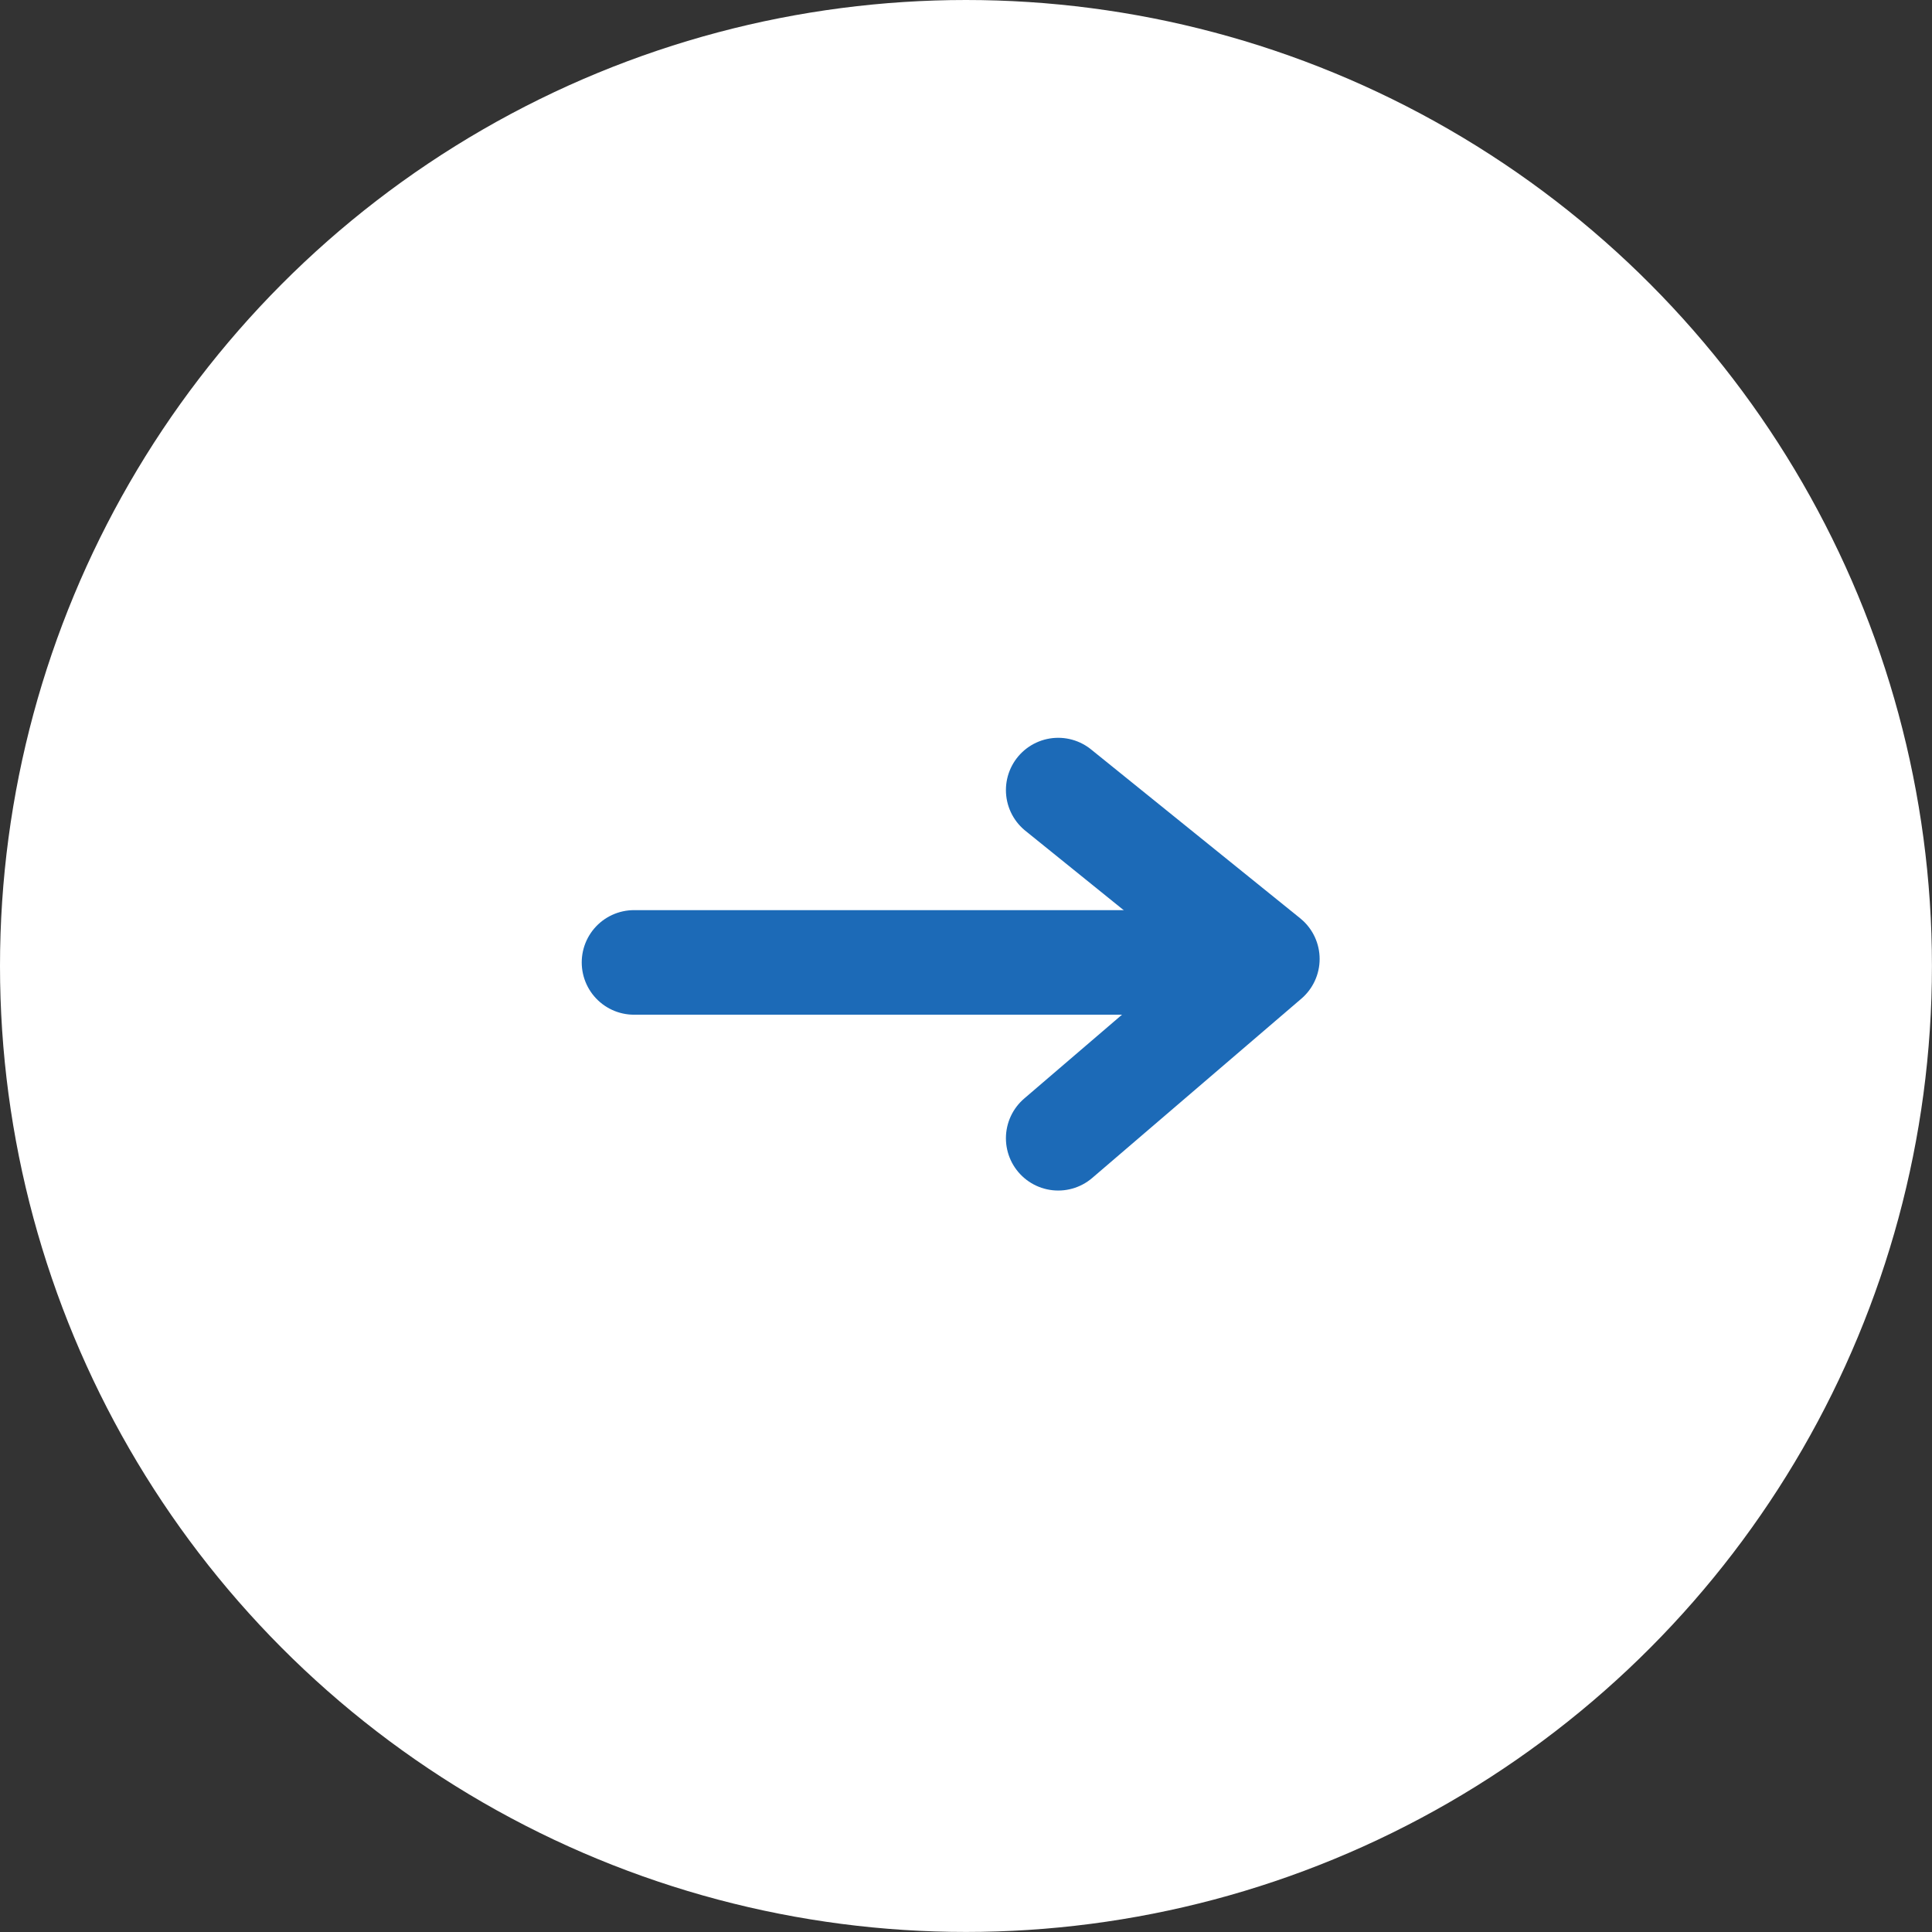
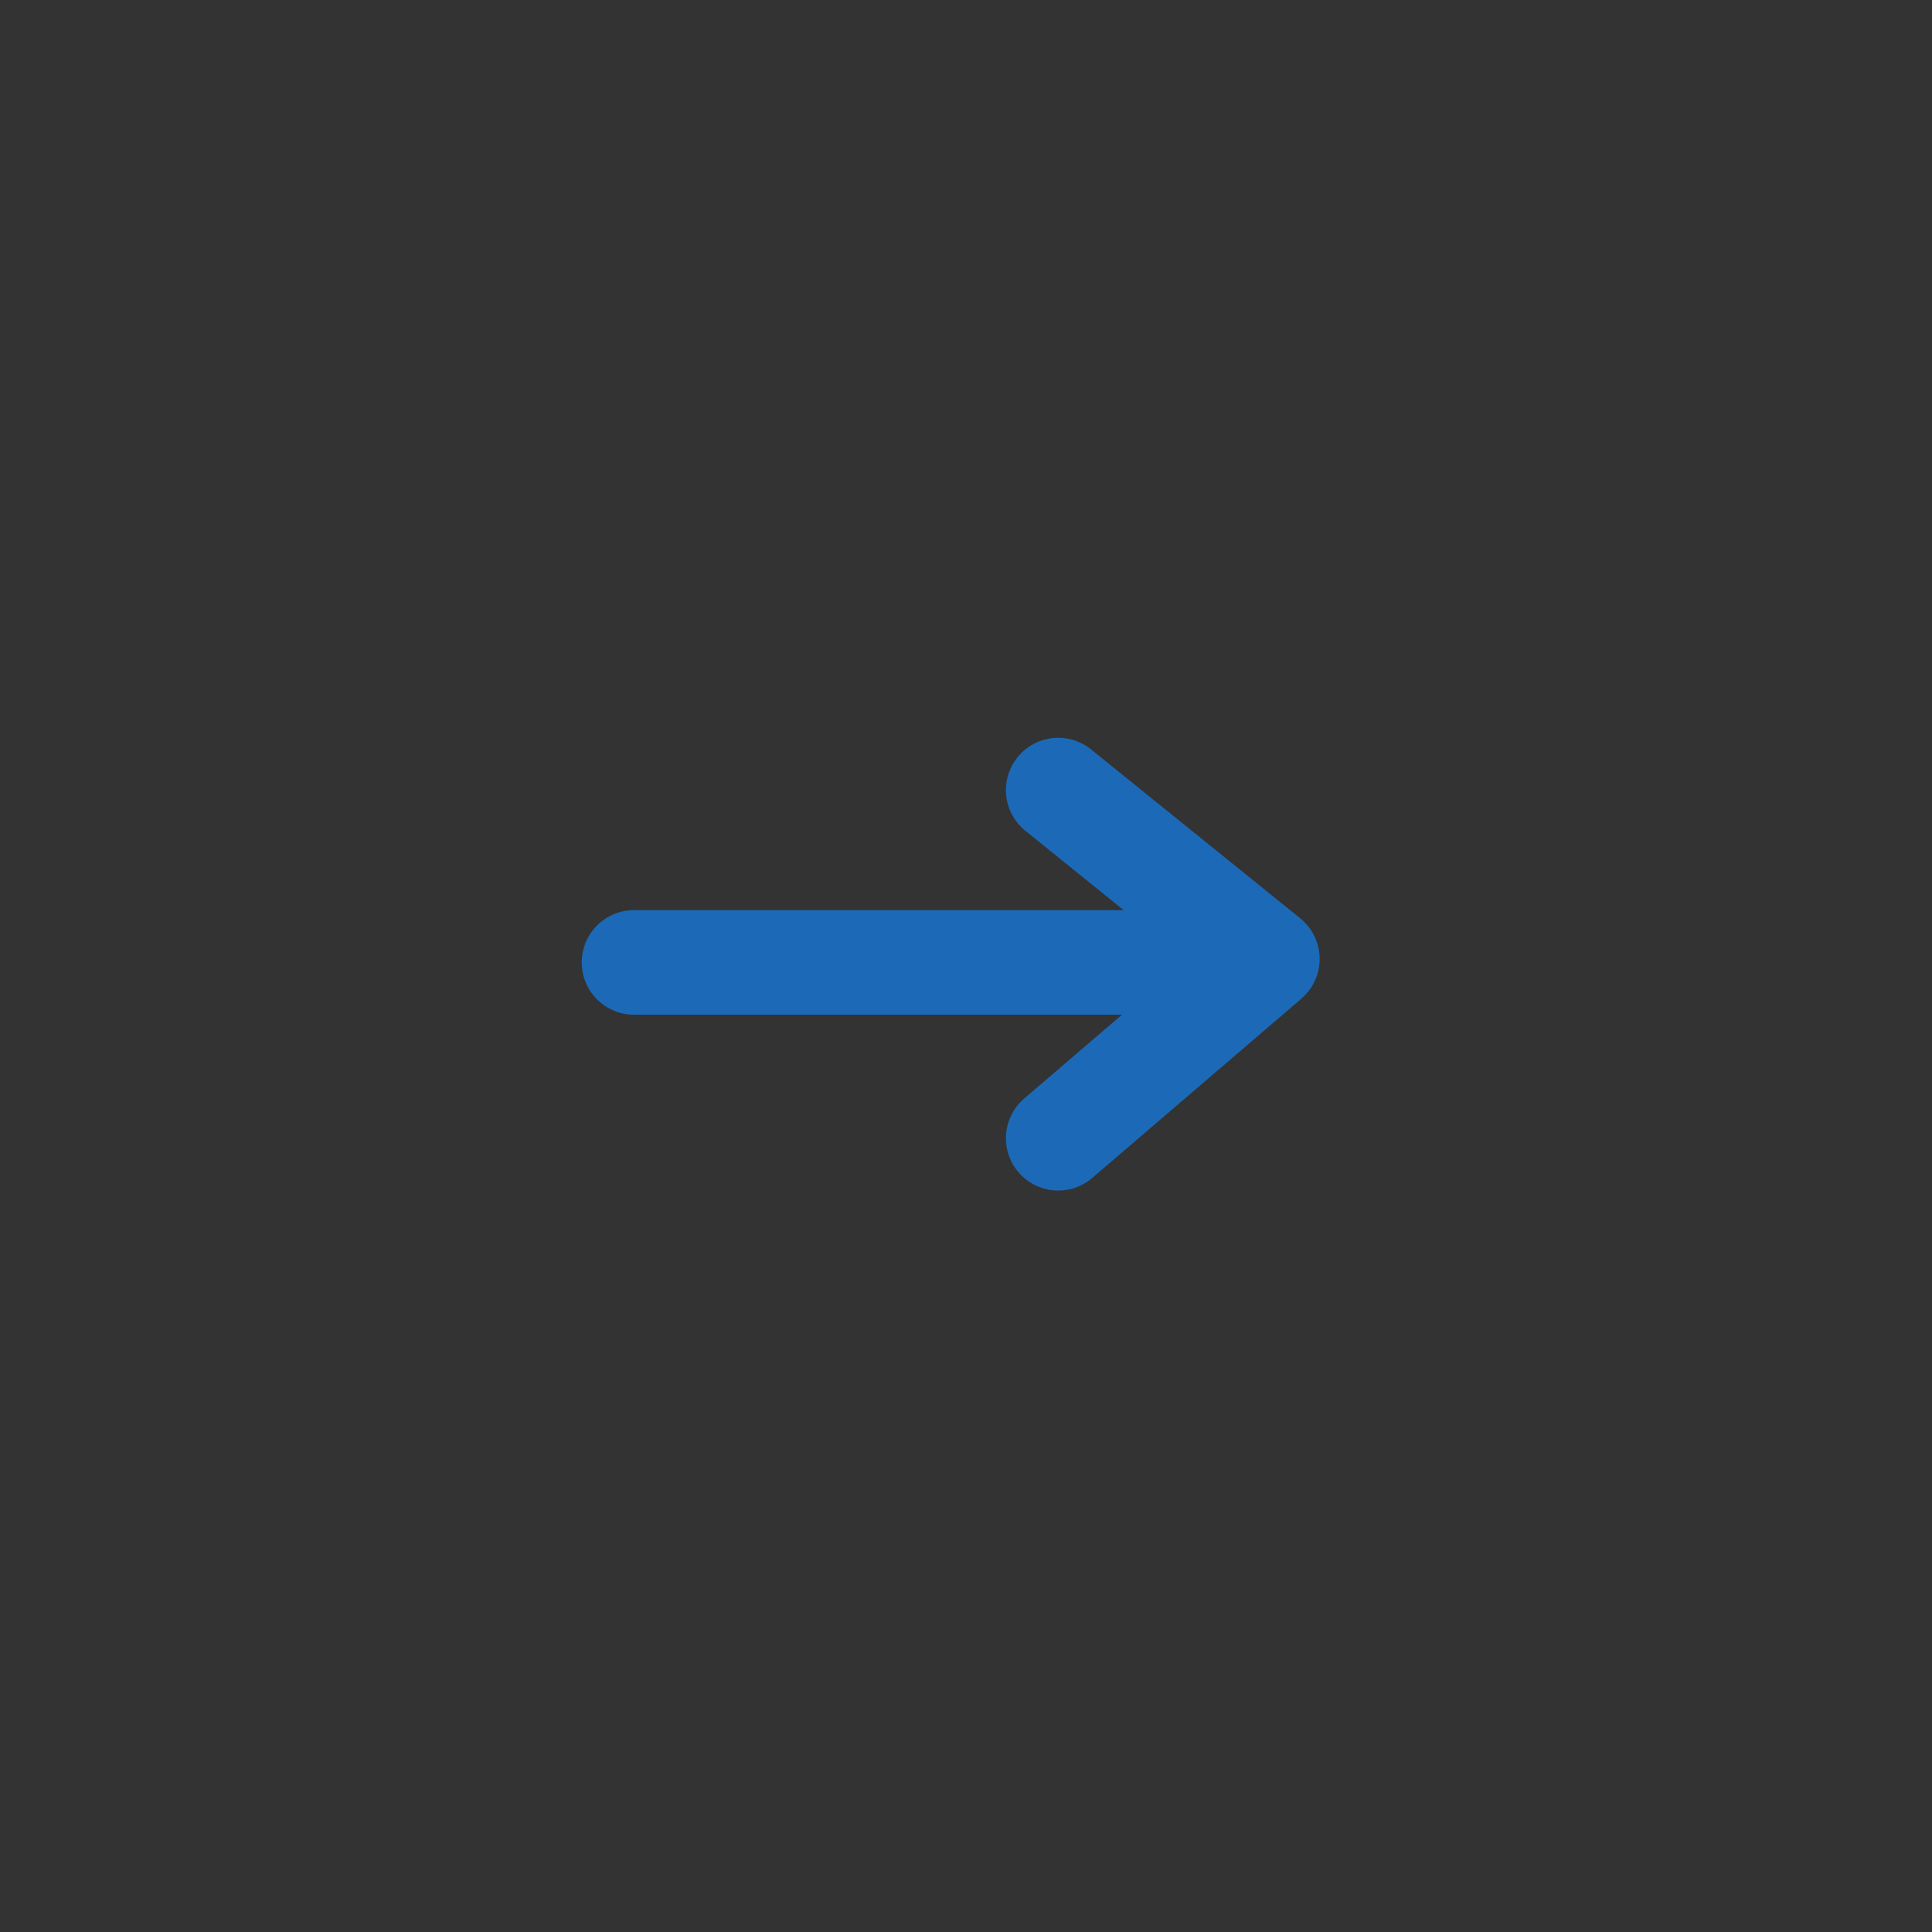
<svg xmlns="http://www.w3.org/2000/svg" id="グループ_8682" data-name="グループ 8682" width="36.951" height="36.951" viewBox="0 0 36.951 36.951">
  <rect x="0" y="0" width="36.951" height="36.951" fill="#333333" stroke="none" />
-   <circle id="楕円形_116" data-name="楕円形 116" cx="18.475" cy="18.475" r="18.475" fill="#fff" />
  <g id="グループ_6903" data-name="グループ 6903" transform="translate(12.126 15.111)">
    <line id="線_279" data-name="線 279" x2="11.471" transform="translate(0 3.296)" fill="none" stroke="#1c6ab7" stroke-linecap="round" stroke-width="2" />
    <path id="パス_14071" data-name="パス 14071" d="M-22235.885,1153.029l4,3.23-4,3.429" transform="translate(22243.998 -1153.029)" fill="none" stroke="#1c6ab7" stroke-linecap="round" stroke-linejoin="round" stroke-width="2" />
  </g>
</svg>